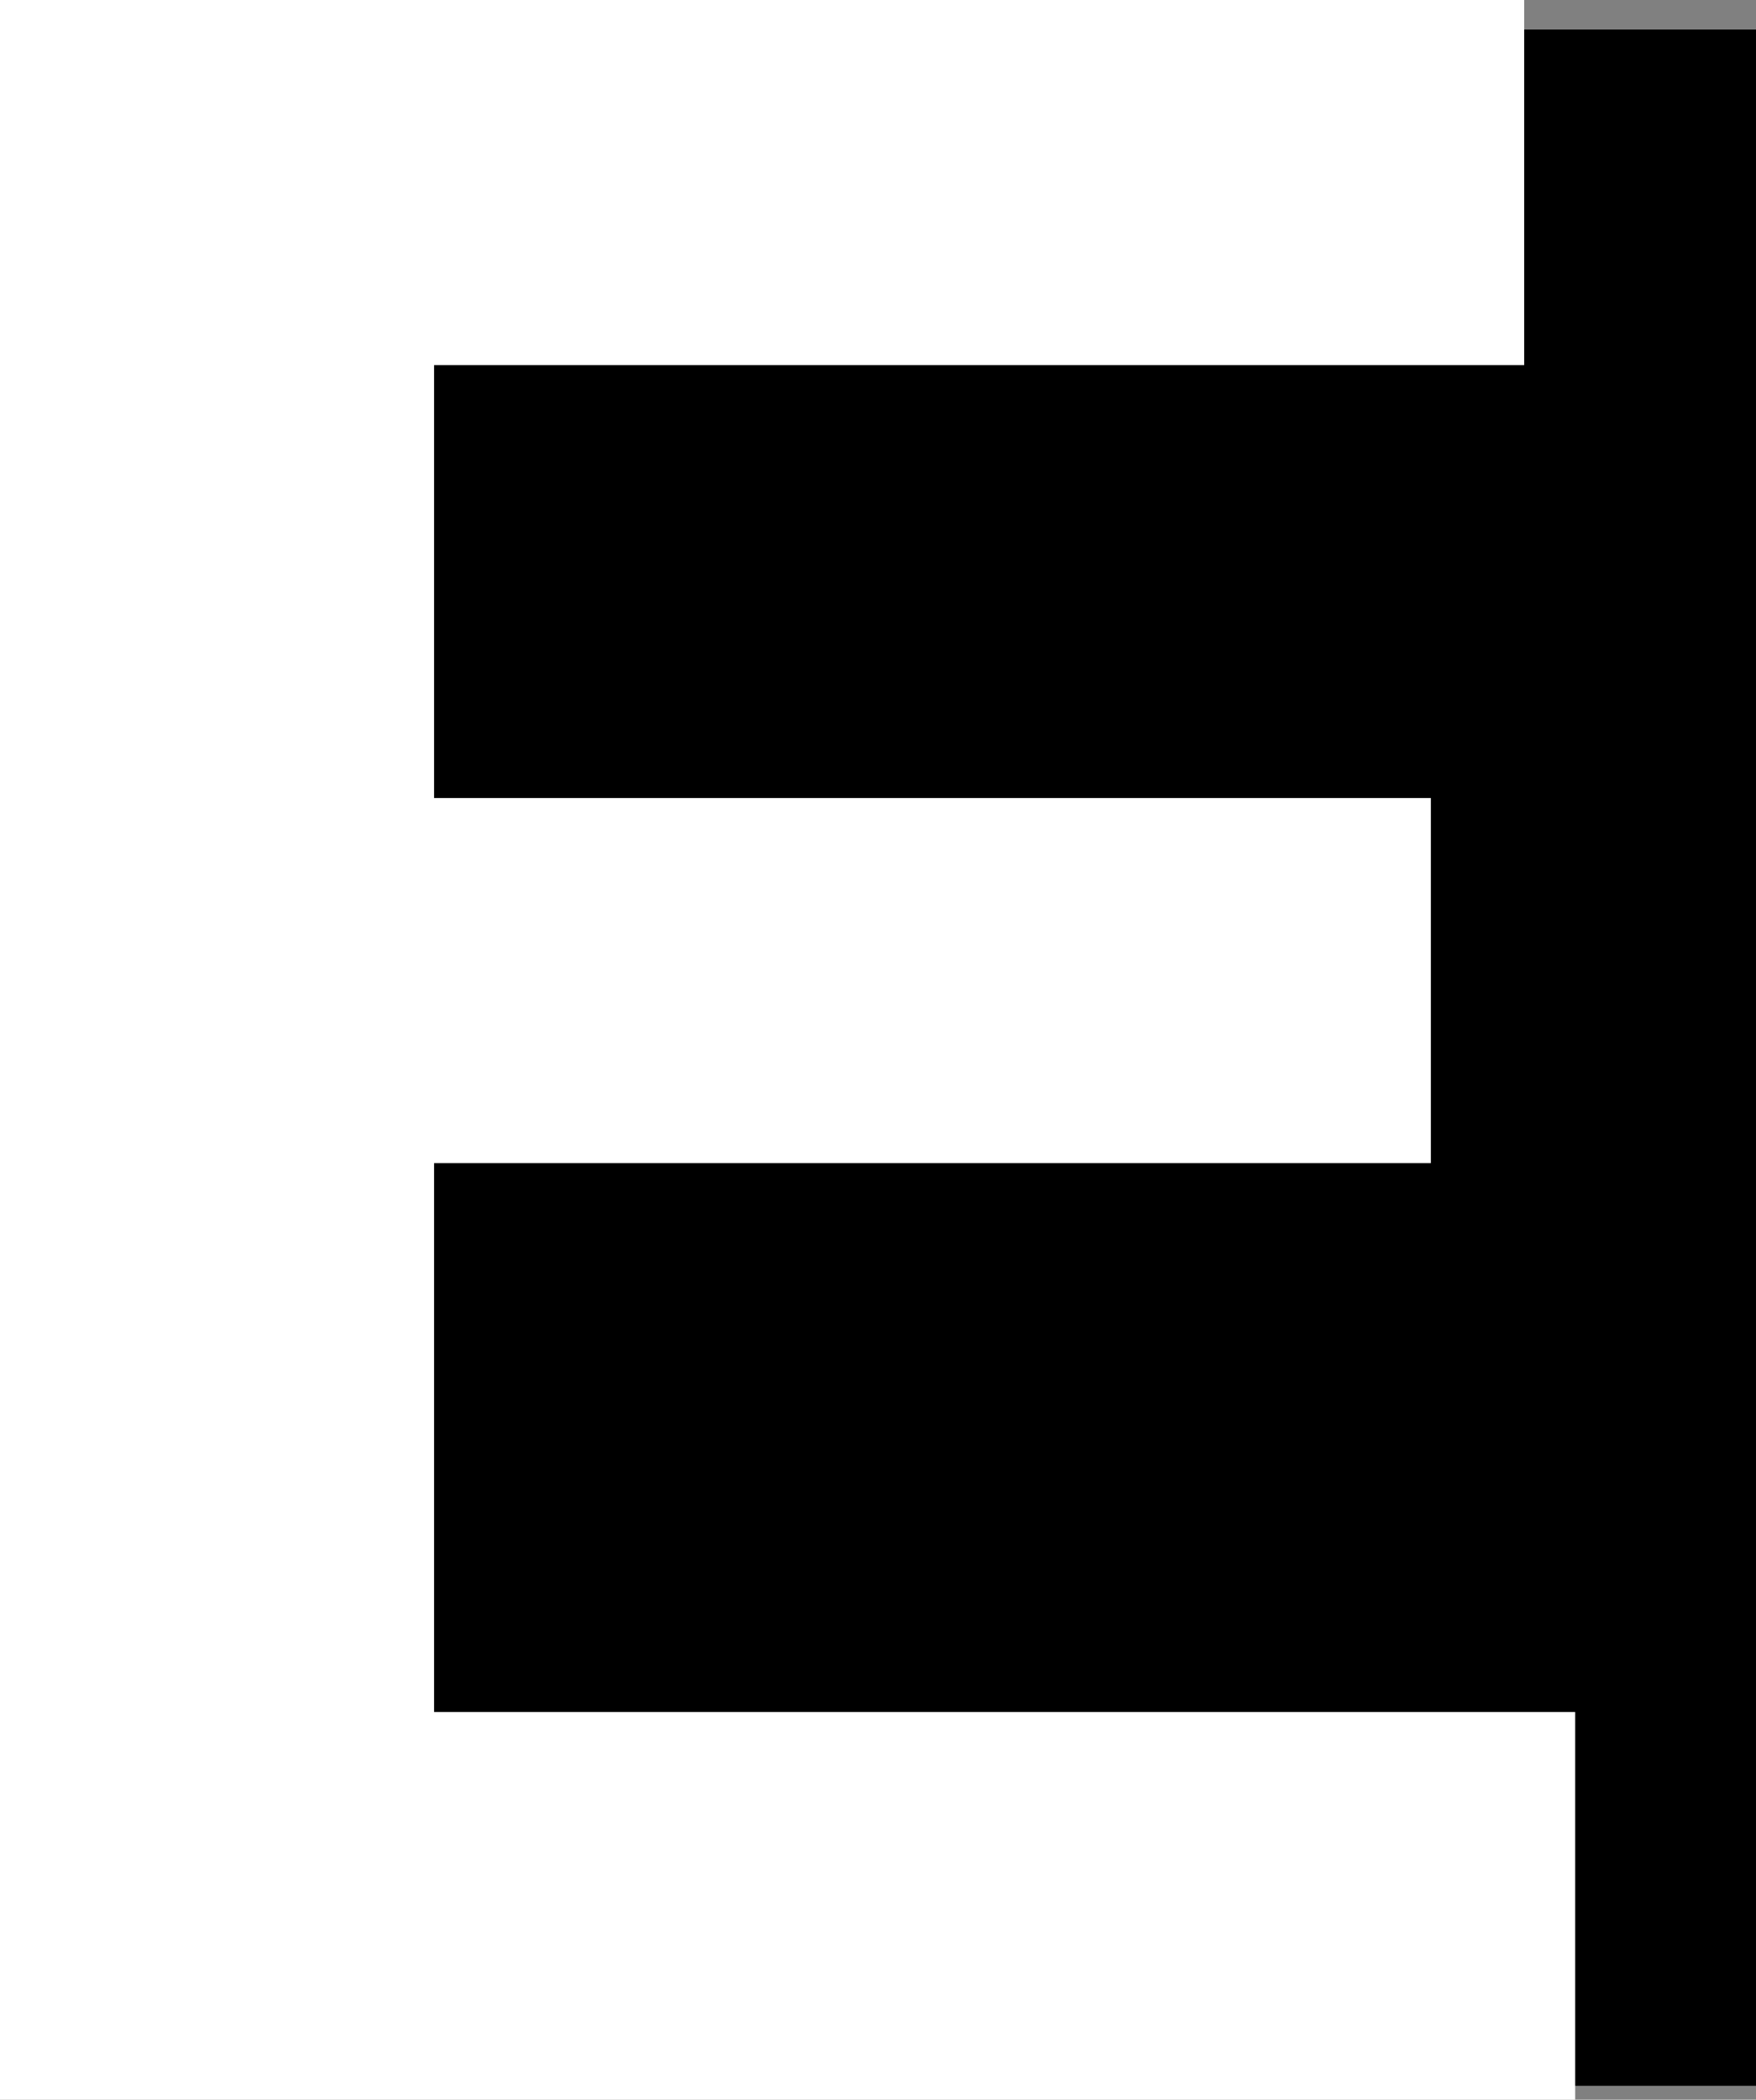
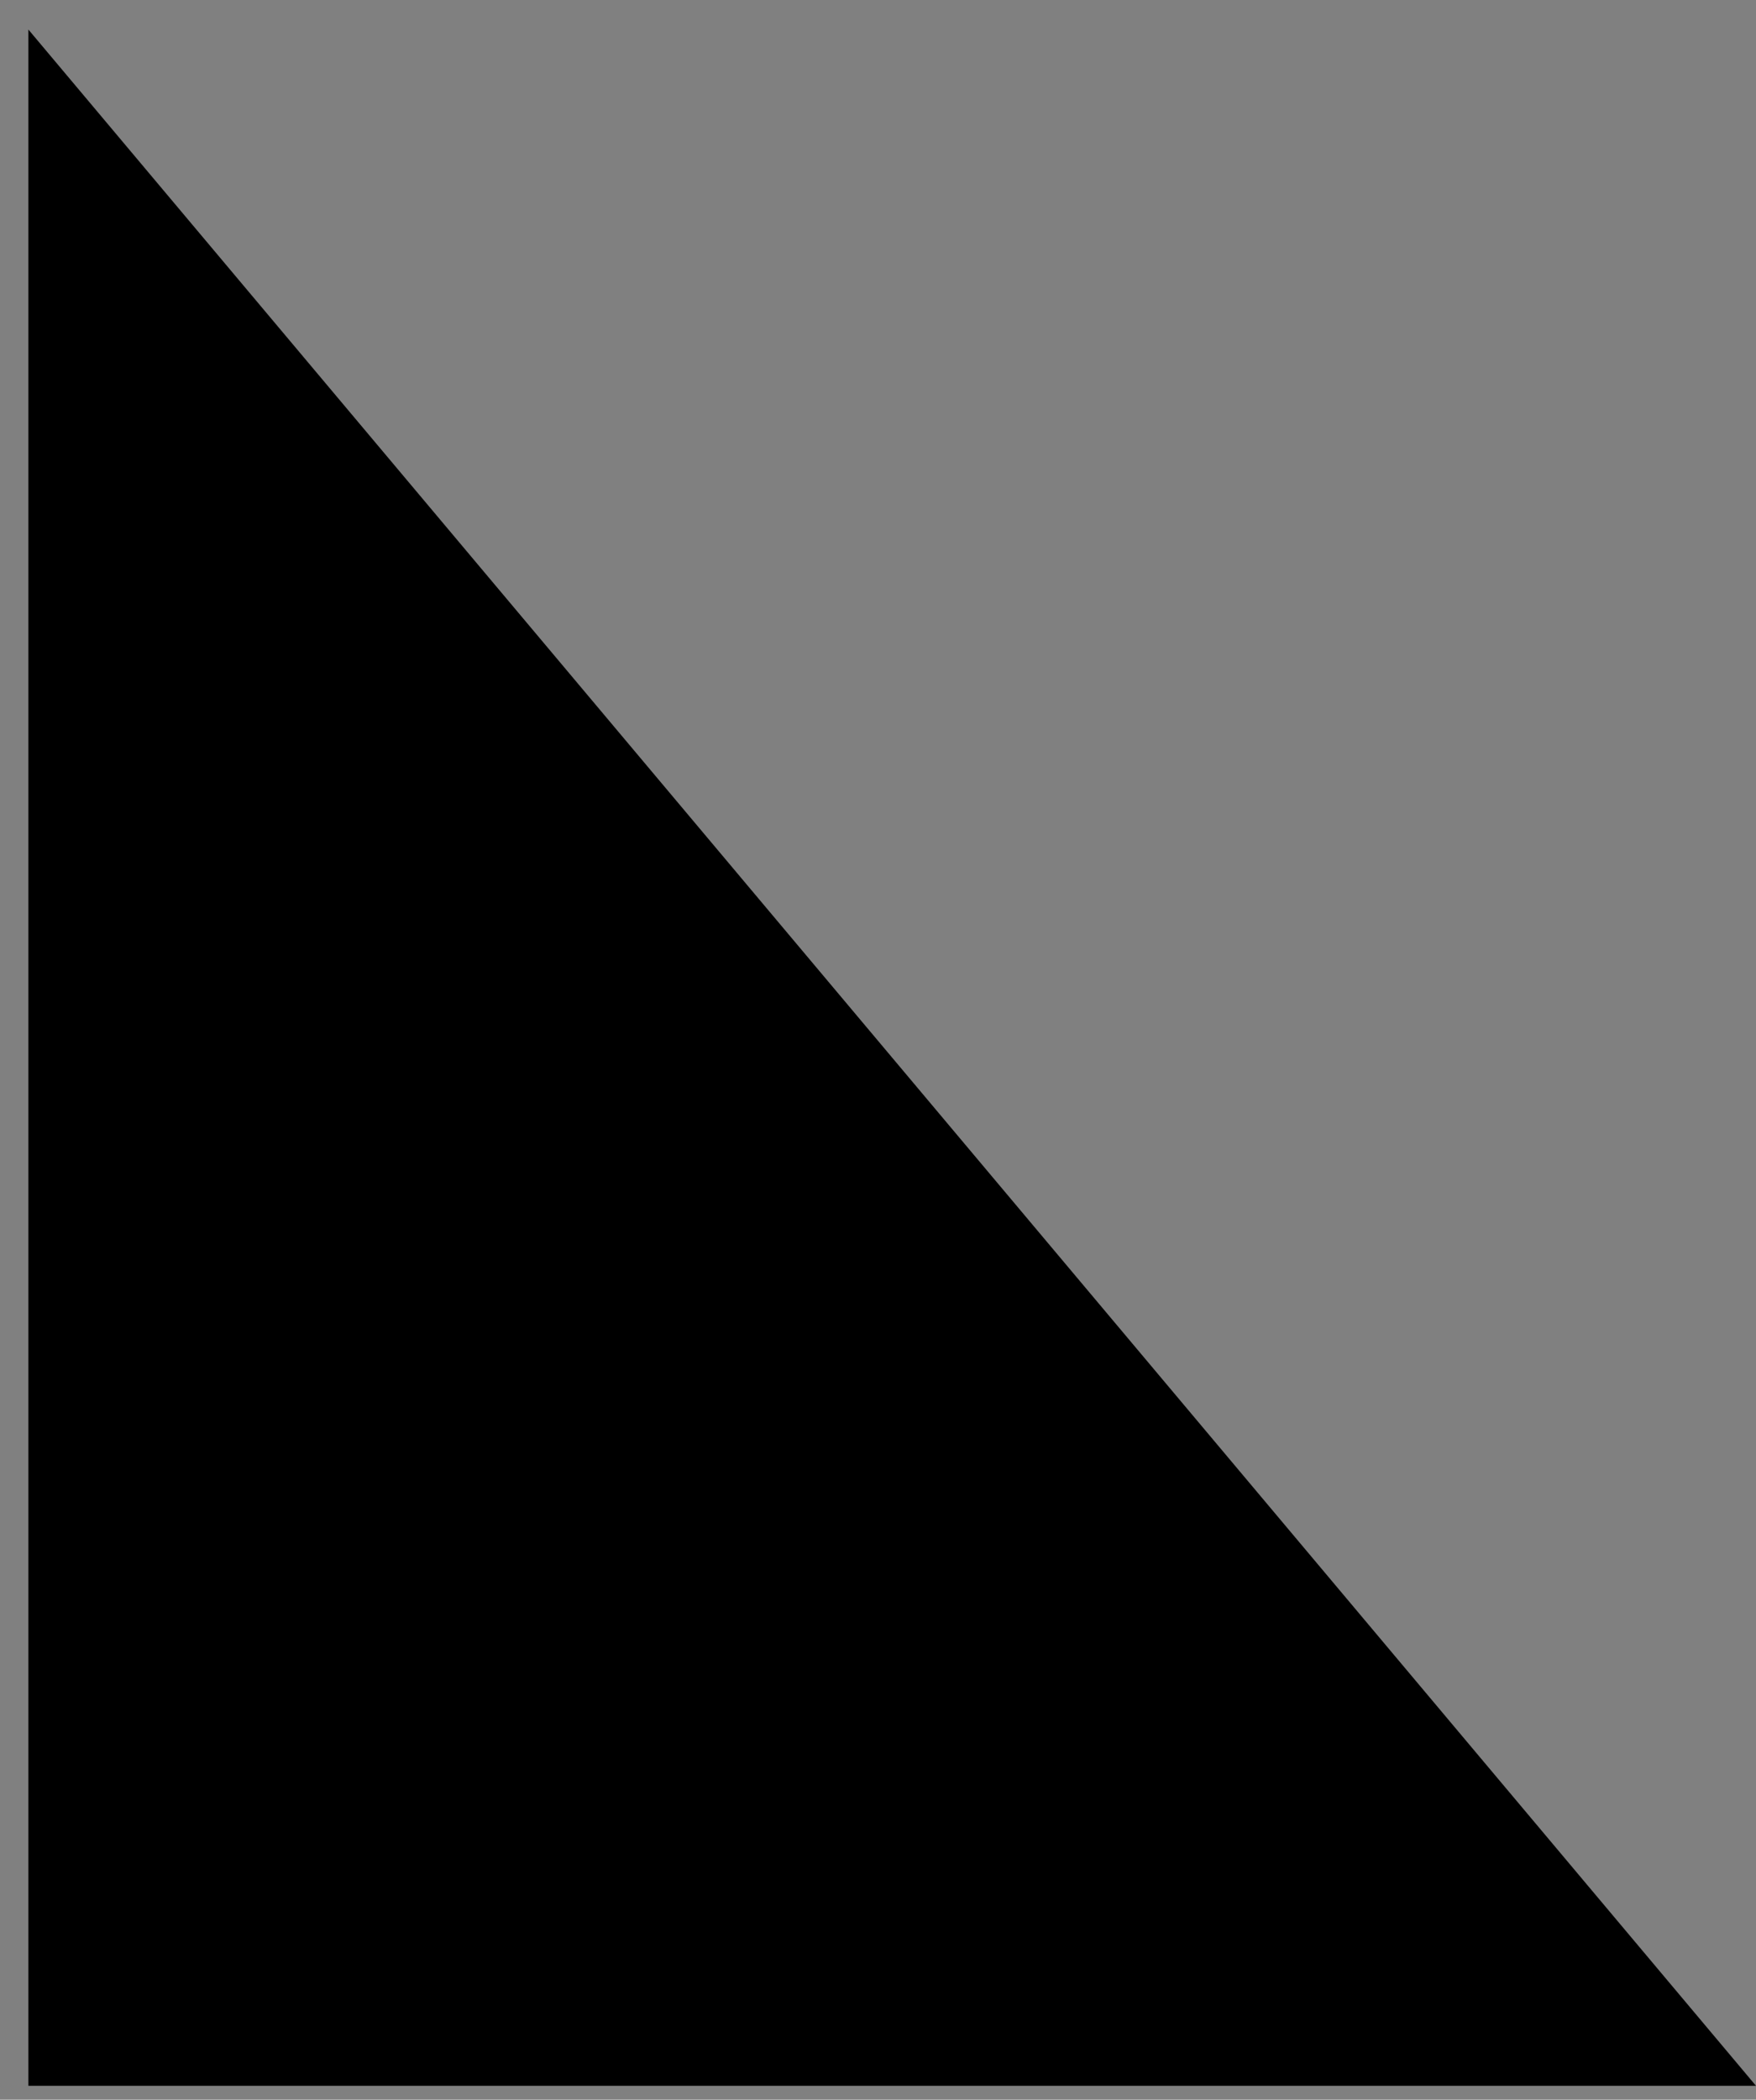
<svg xmlns="http://www.w3.org/2000/svg" xmlns:ns1="http://sodipodi.sourceforge.net/DTD/sodipodi-0.dtd" xmlns:ns2="http://www.inkscape.org/namespaces/inkscape" version="1.0" width="129.553mm" height="154.872mm" id="svg2" ns1:docname="Stark E.wmf">
  <rect width="100%" height="100%" fill="#808080" stroke="none" />
  <ns1:namedview id="namedview2" pagecolor="#ffffff" bordercolor="#000000" borderopacity="0.25" ns2:showpageshadow="2" ns2:pageopacity="0.0" ns2:pagecheckerboard="0" ns2:deskcolor="#d1d1d1" ns2:document-units="mm" />
  <defs id="defs1">
    <pattern id="WMFhbasepattern" patternUnits="userSpaceOnUse" width="6" height="6" x="0" y="0" />
  </defs>
-   <path style="fill:#000000;fill-opacity:1;fill-rule:evenodd;stroke:none" d="M 489.647,581.466 H 7.918 V 8.24 H 489.647 Z" id="path1" />
-   <path style="fill:#ffffff;fill-opacity:1;fill-rule:evenodd;stroke:none" d="M 0,585.343 V 0 H 425.008 V 101.785 H 121.038 v 120.688 h 277.952 v 101.785 H 121.038 V 477.258 H 439.228 v 108.086 z" id="path2" />
+   <path style="fill:#000000;fill-opacity:1;fill-rule:evenodd;stroke:none" d="M 489.647,581.466 H 7.918 V 8.24 Z" id="path1" />
</svg>